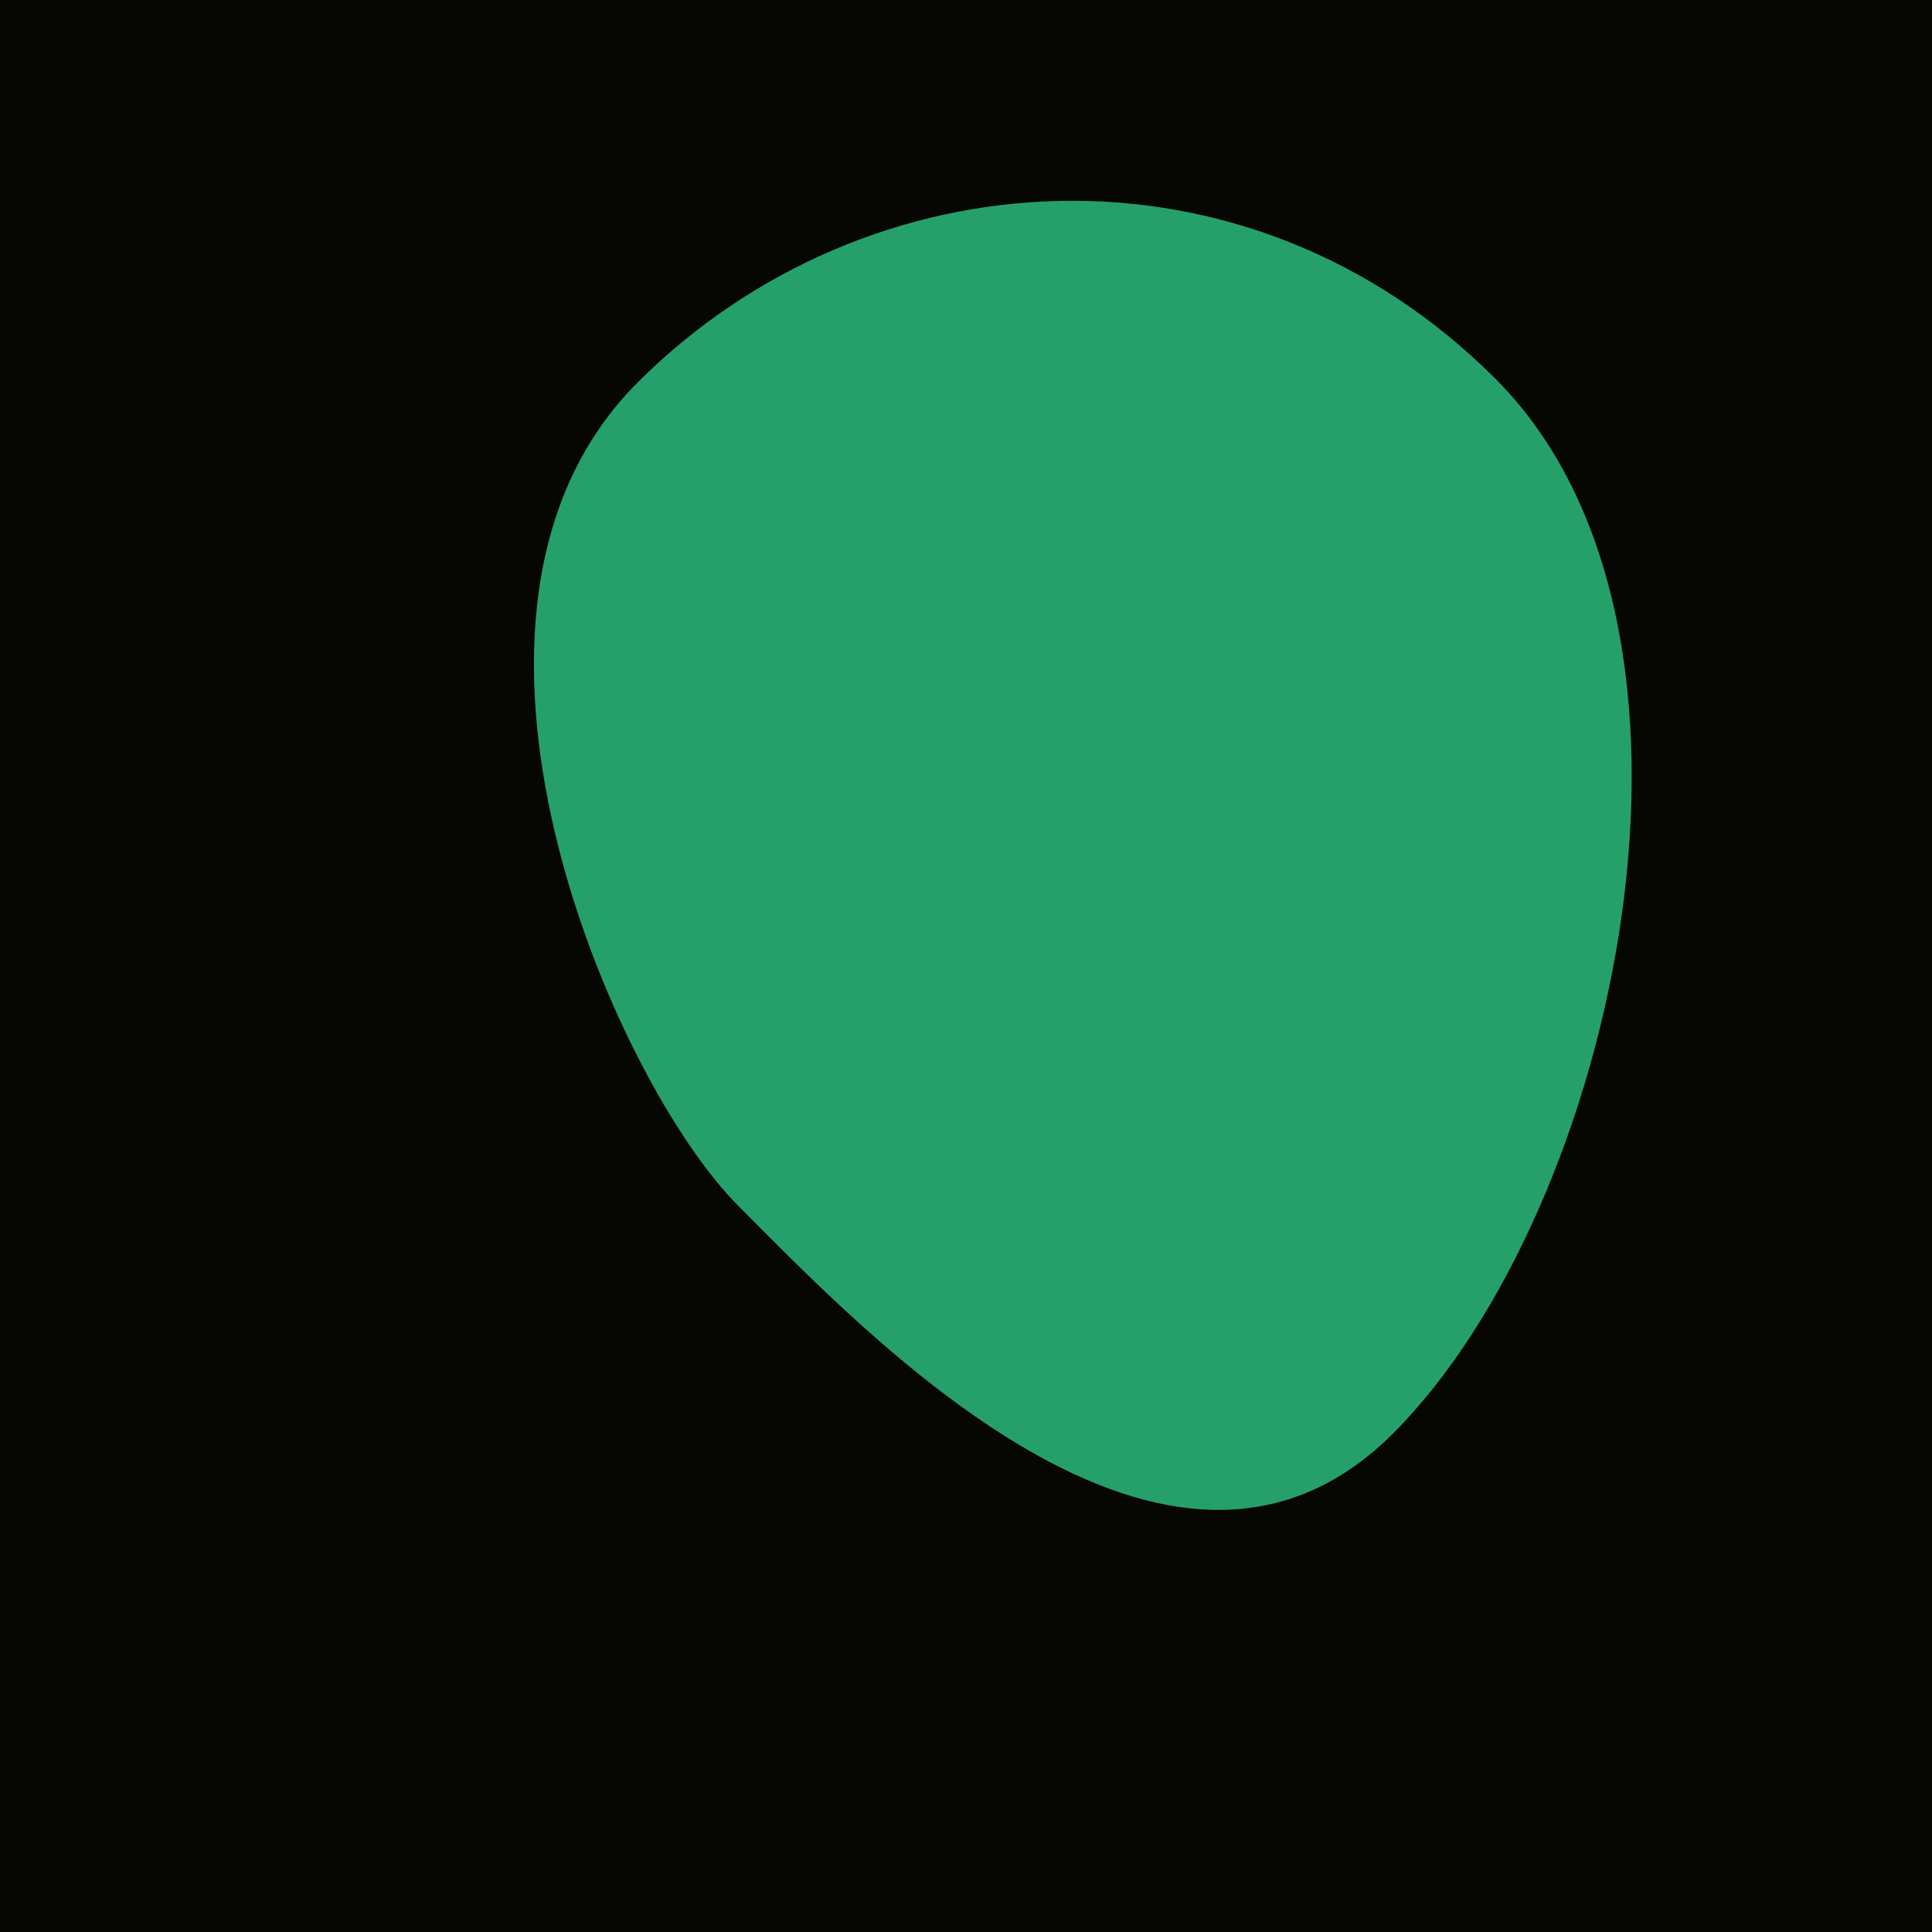
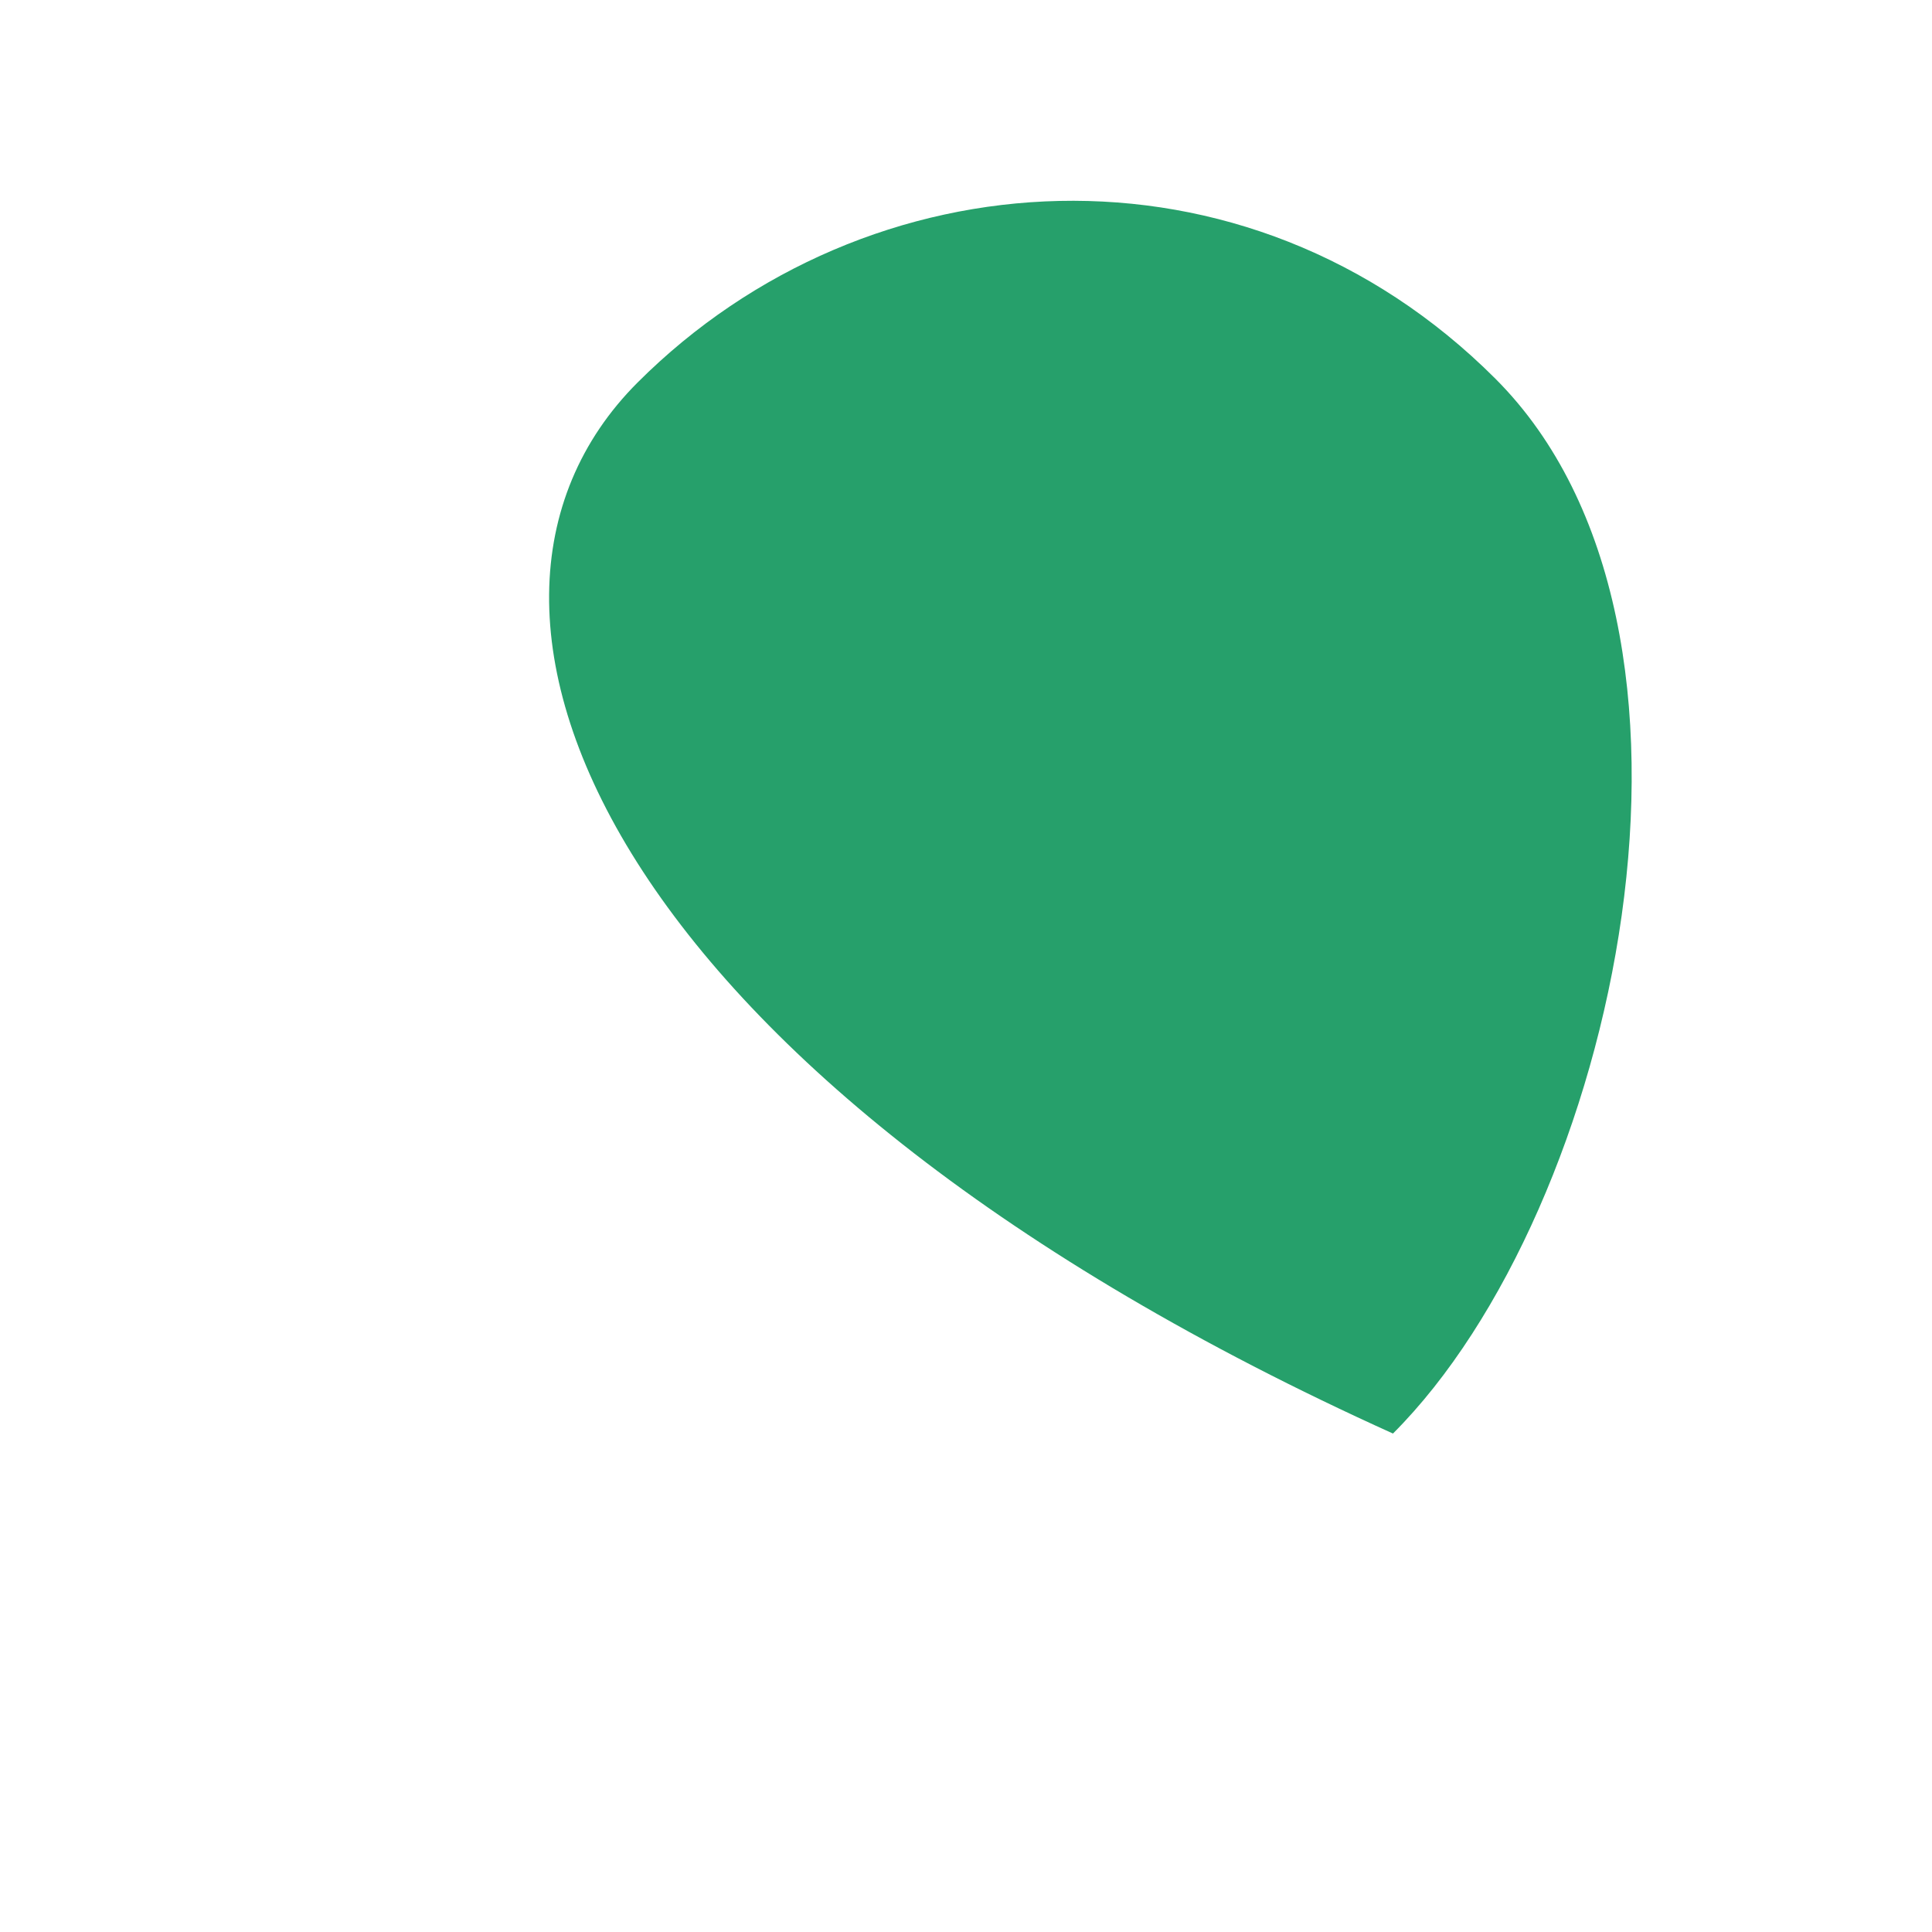
<svg xmlns="http://www.w3.org/2000/svg" width="1000px" height="1000px">
-   <rect style="fill: rgb(6,7,2);" width="100%" height="100%" />
-   <path d="M 330 198 C 449 79, 645 67, 774 196 C 903 325,  837 626, 721 742 C 605 858, 446 688, 382 624 C 318 560, 211 317, 330 198" style="fill: rgb(38,160,107);" x="408" y="331" width="184" height="338" />
+   <path d="M 330 198 C 449 79, 645 67, 774 196 C 903 325,  837 626, 721 742 C 318 560, 211 317, 330 198" style="fill: rgb(38,160,107);" x="408" y="331" width="184" height="338" />
</svg>